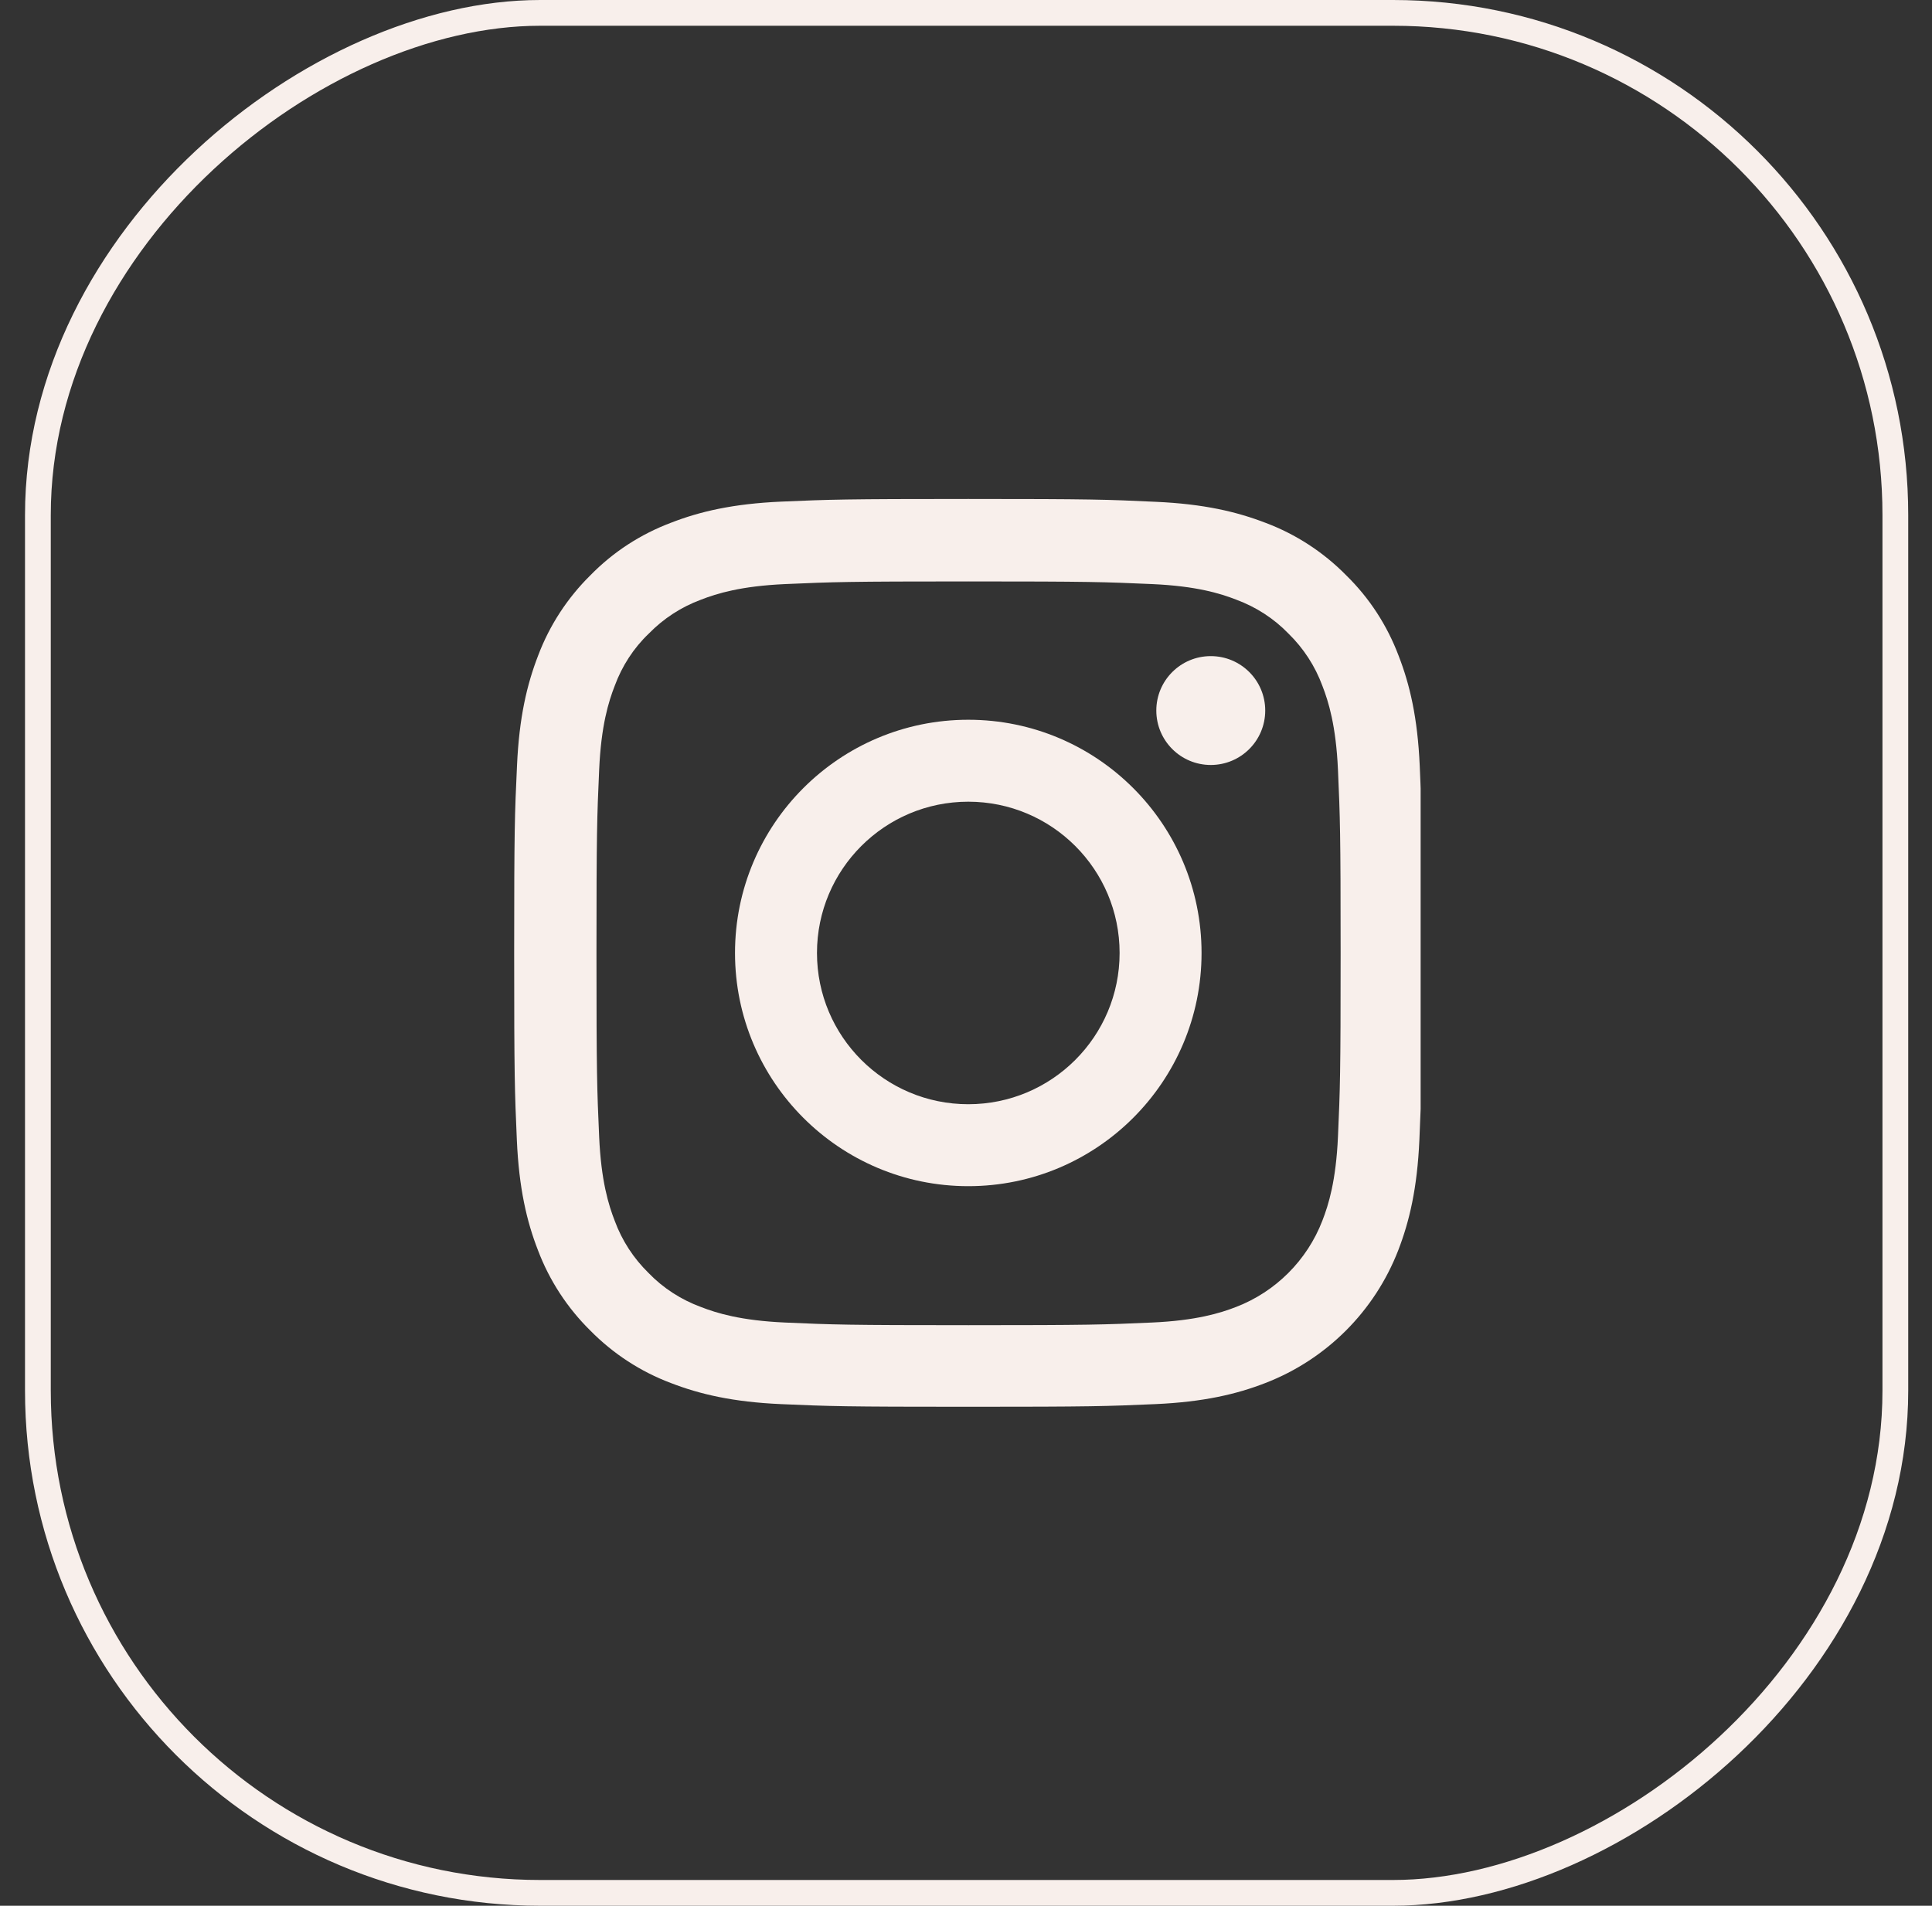
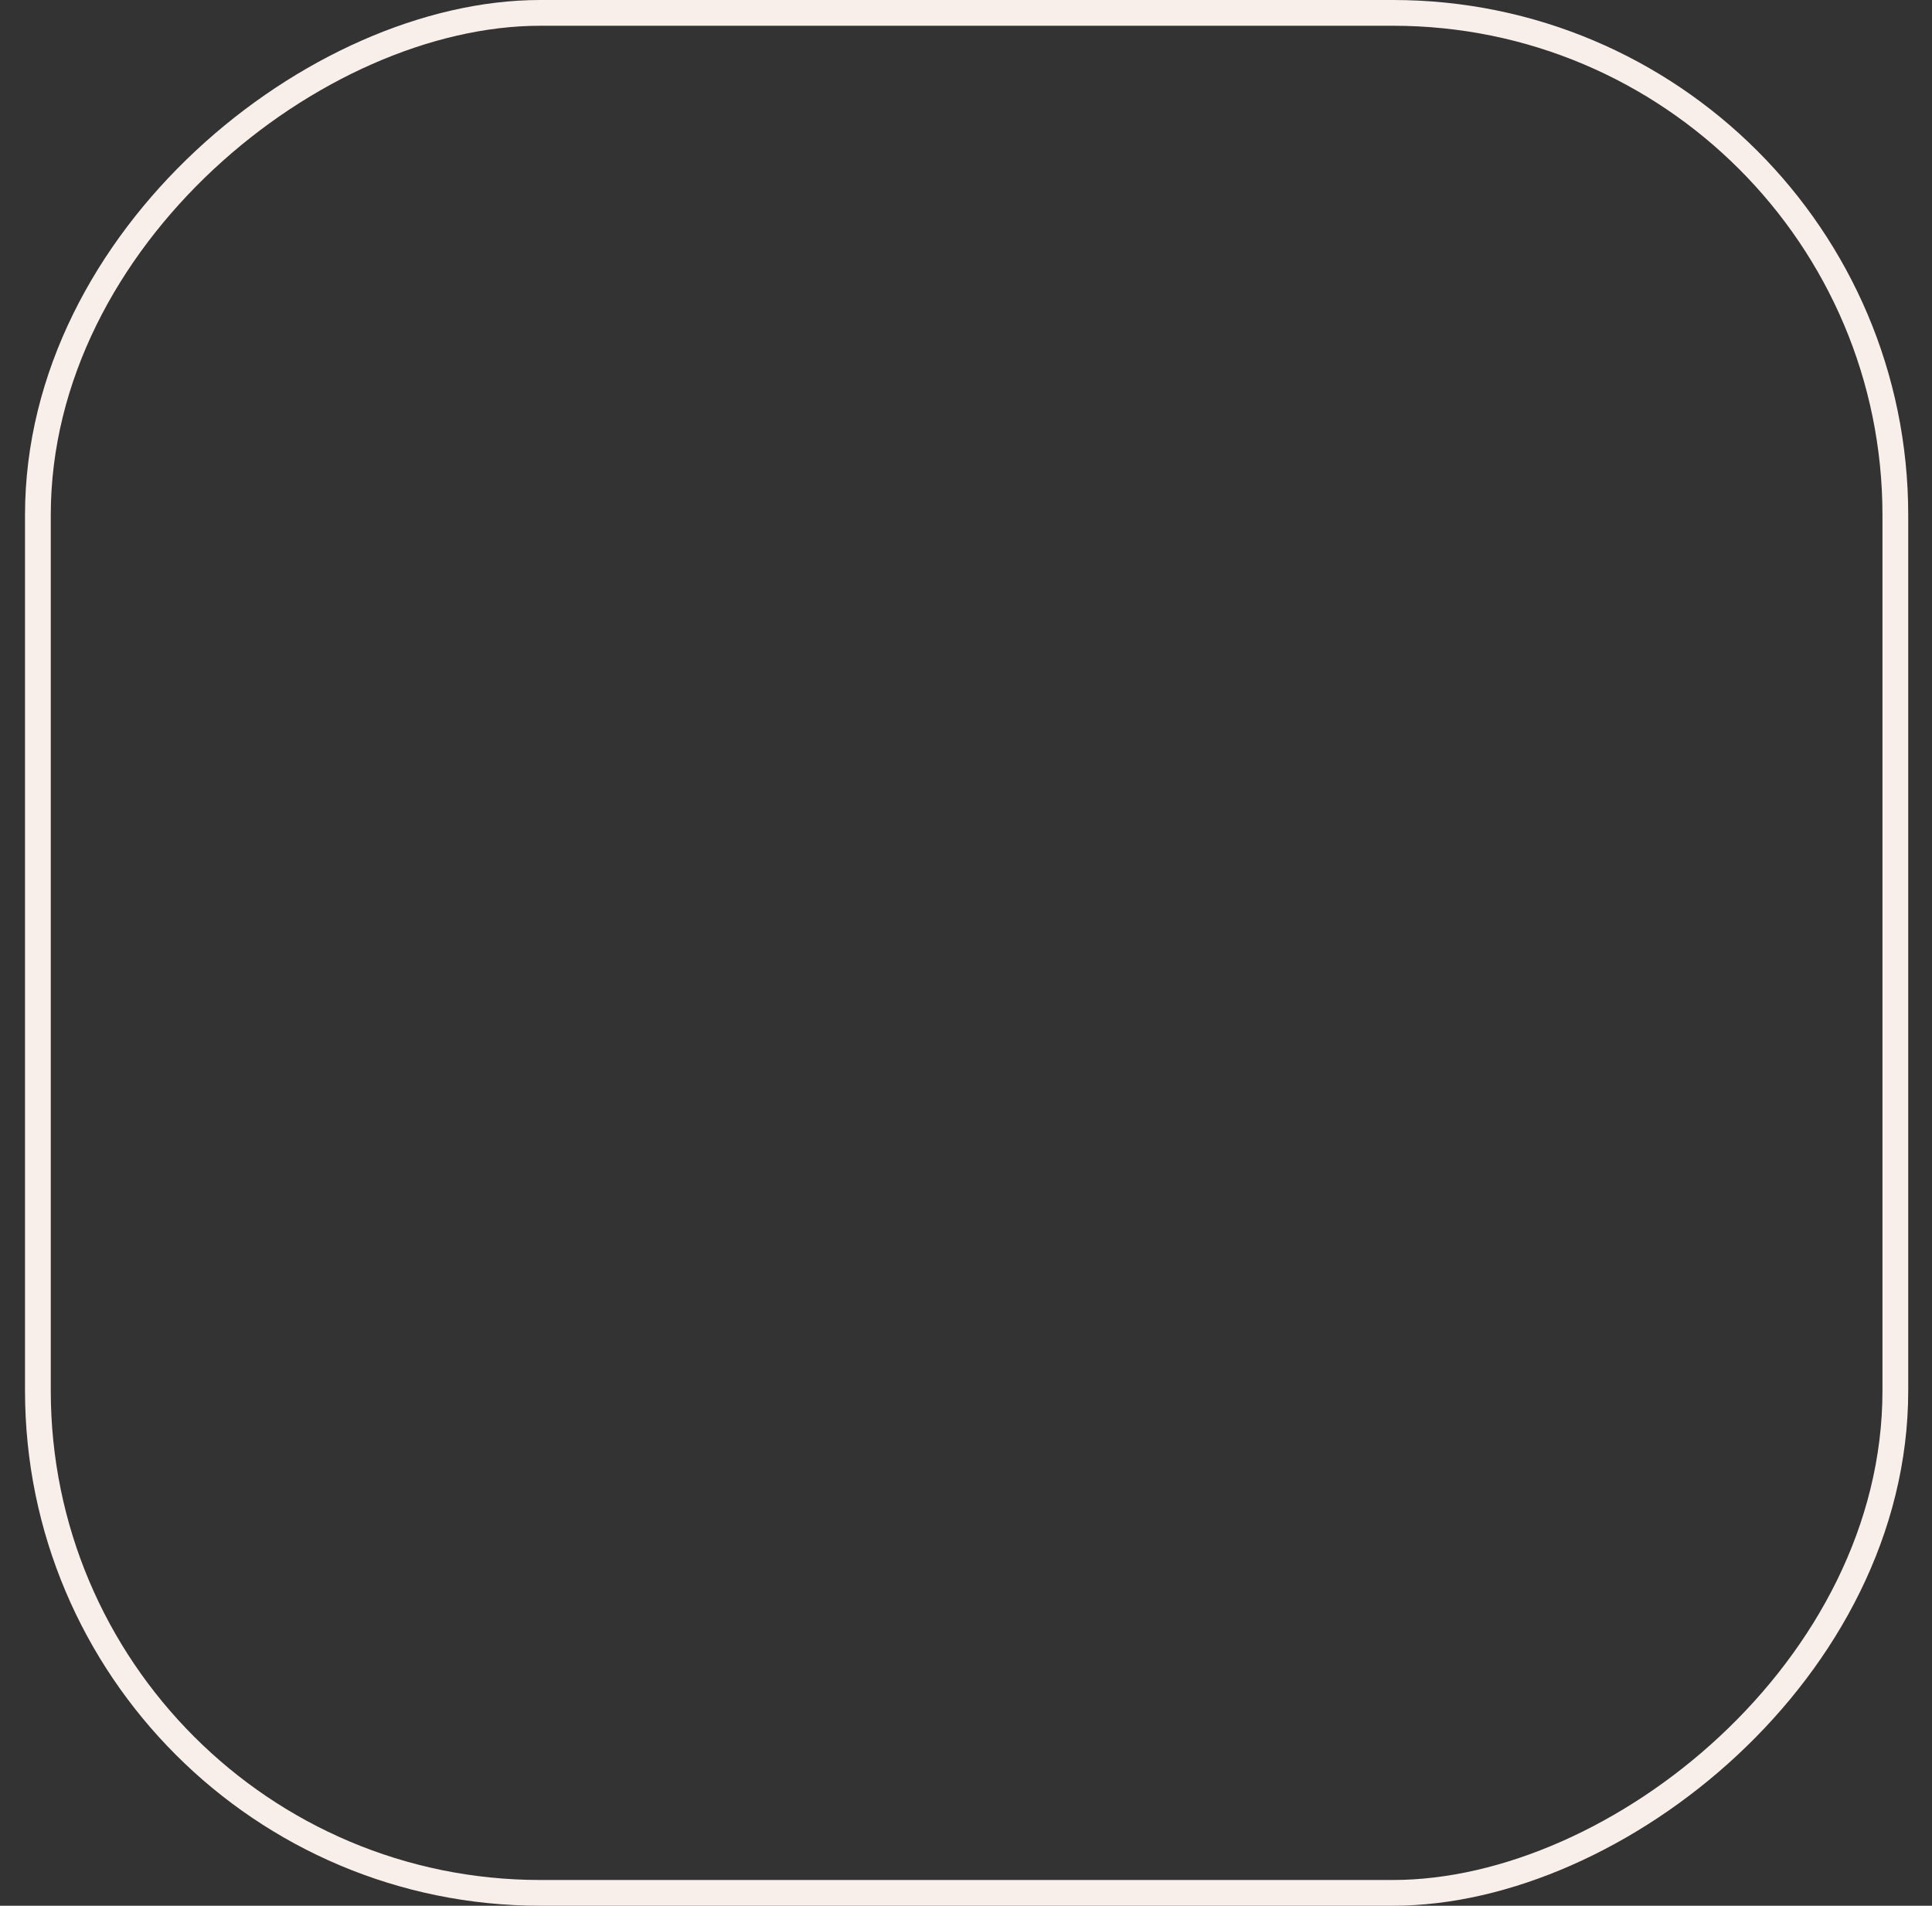
<svg xmlns="http://www.w3.org/2000/svg" width="75" height="74" viewBox="0 0 75 74" fill="none">
  <rect x="0" y="0" width="75" height="74" fill="#333333" stroke="none" />
  <rect x="73.577" y="0.5" width="73" height="72.106" rx="19.5" transform="rotate(90 73.577 0.5)" stroke="#F8EFEB" />
  <g clip-path="url(#clip0_4671_300)">
    <path d="M55.114 29.739C55.031 27.866 54.728 26.578 54.294 25.462C53.847 24.278 53.158 23.218 52.256 22.336C51.375 21.441 50.307 20.745 49.137 20.305C48.014 19.871 46.733 19.568 44.861 19.485C42.974 19.396 42.374 19.375 37.589 19.375C32.803 19.375 32.204 19.396 30.324 19.478C28.451 19.561 27.163 19.864 26.048 20.298C24.863 20.745 23.803 21.434 22.921 22.336C22.026 23.218 21.331 24.285 20.89 25.456C20.456 26.578 20.153 27.859 20.07 29.732C19.981 31.619 19.96 32.218 19.96 37.003C19.96 41.789 19.981 42.388 20.064 44.268C20.146 46.141 20.449 47.429 20.883 48.545C21.331 49.729 22.026 50.789 22.921 51.671C23.803 52.566 24.87 53.262 26.041 53.702C27.163 54.136 28.444 54.439 30.317 54.522C32.197 54.605 32.796 54.625 37.582 54.625C42.368 54.625 42.967 54.605 44.847 54.522C46.72 54.439 48.007 54.136 49.123 53.702C51.492 52.786 53.365 50.913 54.281 48.545C54.714 47.422 55.017 46.141 55.1 44.268C55.183 42.388 55.203 41.789 55.203 37.003C55.203 32.218 55.196 31.619 55.114 29.739ZM51.94 44.131C51.864 45.852 51.574 46.782 51.333 47.401C50.741 48.937 49.522 50.156 47.987 50.748C47.367 50.989 46.431 51.278 44.716 51.354C42.856 51.437 42.299 51.457 37.596 51.457C32.892 51.457 32.328 51.437 30.475 51.354C28.754 51.278 27.824 50.989 27.204 50.748C26.44 50.466 25.744 50.018 25.18 49.433C24.595 48.861 24.147 48.173 23.865 47.408C23.624 46.789 23.334 45.852 23.259 44.138C23.176 42.278 23.155 41.72 23.155 37.017C23.155 32.314 23.176 31.749 23.259 29.897C23.334 28.175 23.624 27.246 23.865 26.626C24.147 25.862 24.595 25.166 25.187 24.602C25.758 24.016 26.447 23.569 27.211 23.286C27.831 23.045 28.768 22.756 30.482 22.68C32.342 22.598 32.899 22.577 37.602 22.577C42.313 22.577 42.87 22.598 44.723 22.68C46.444 22.756 47.374 23.045 47.994 23.286C48.758 23.569 49.453 24.016 50.018 24.602C50.603 25.173 51.051 25.862 51.333 26.626C51.574 27.246 51.864 28.182 51.94 29.897C52.022 31.756 52.043 32.314 52.043 37.017C52.043 41.72 52.022 42.271 51.94 44.131Z" fill="#F8EFEB" />
    <path d="M37.589 27.948C32.59 27.948 28.533 32.004 28.533 37.004C28.533 42.003 32.59 46.059 37.589 46.059C42.588 46.059 46.644 42.003 46.644 37.004C46.644 32.004 42.588 27.948 37.589 27.948ZM37.589 42.877C34.346 42.877 31.715 40.247 31.715 37.004C31.715 33.76 34.346 31.13 37.589 31.13C40.832 31.13 43.463 33.76 43.463 37.004C43.463 40.247 40.832 42.877 37.589 42.877Z" fill="#F8EFEB" />
    <path d="M49.116 27.59C49.116 28.758 48.17 29.704 47.002 29.704C45.834 29.704 44.888 28.758 44.888 27.59C44.888 26.423 45.834 25.477 47.002 25.477C48.17 25.477 49.116 26.423 49.116 27.59Z" fill="#F8EFEB" />
  </g>
  <defs>
    <clipPath id="clip0_4671_300">
-       <rect width="35.25" height="35.25" fill="white" transform="translate(19.899 19.375)" />
-     </clipPath>
+       </clipPath>
  </defs>
</svg>